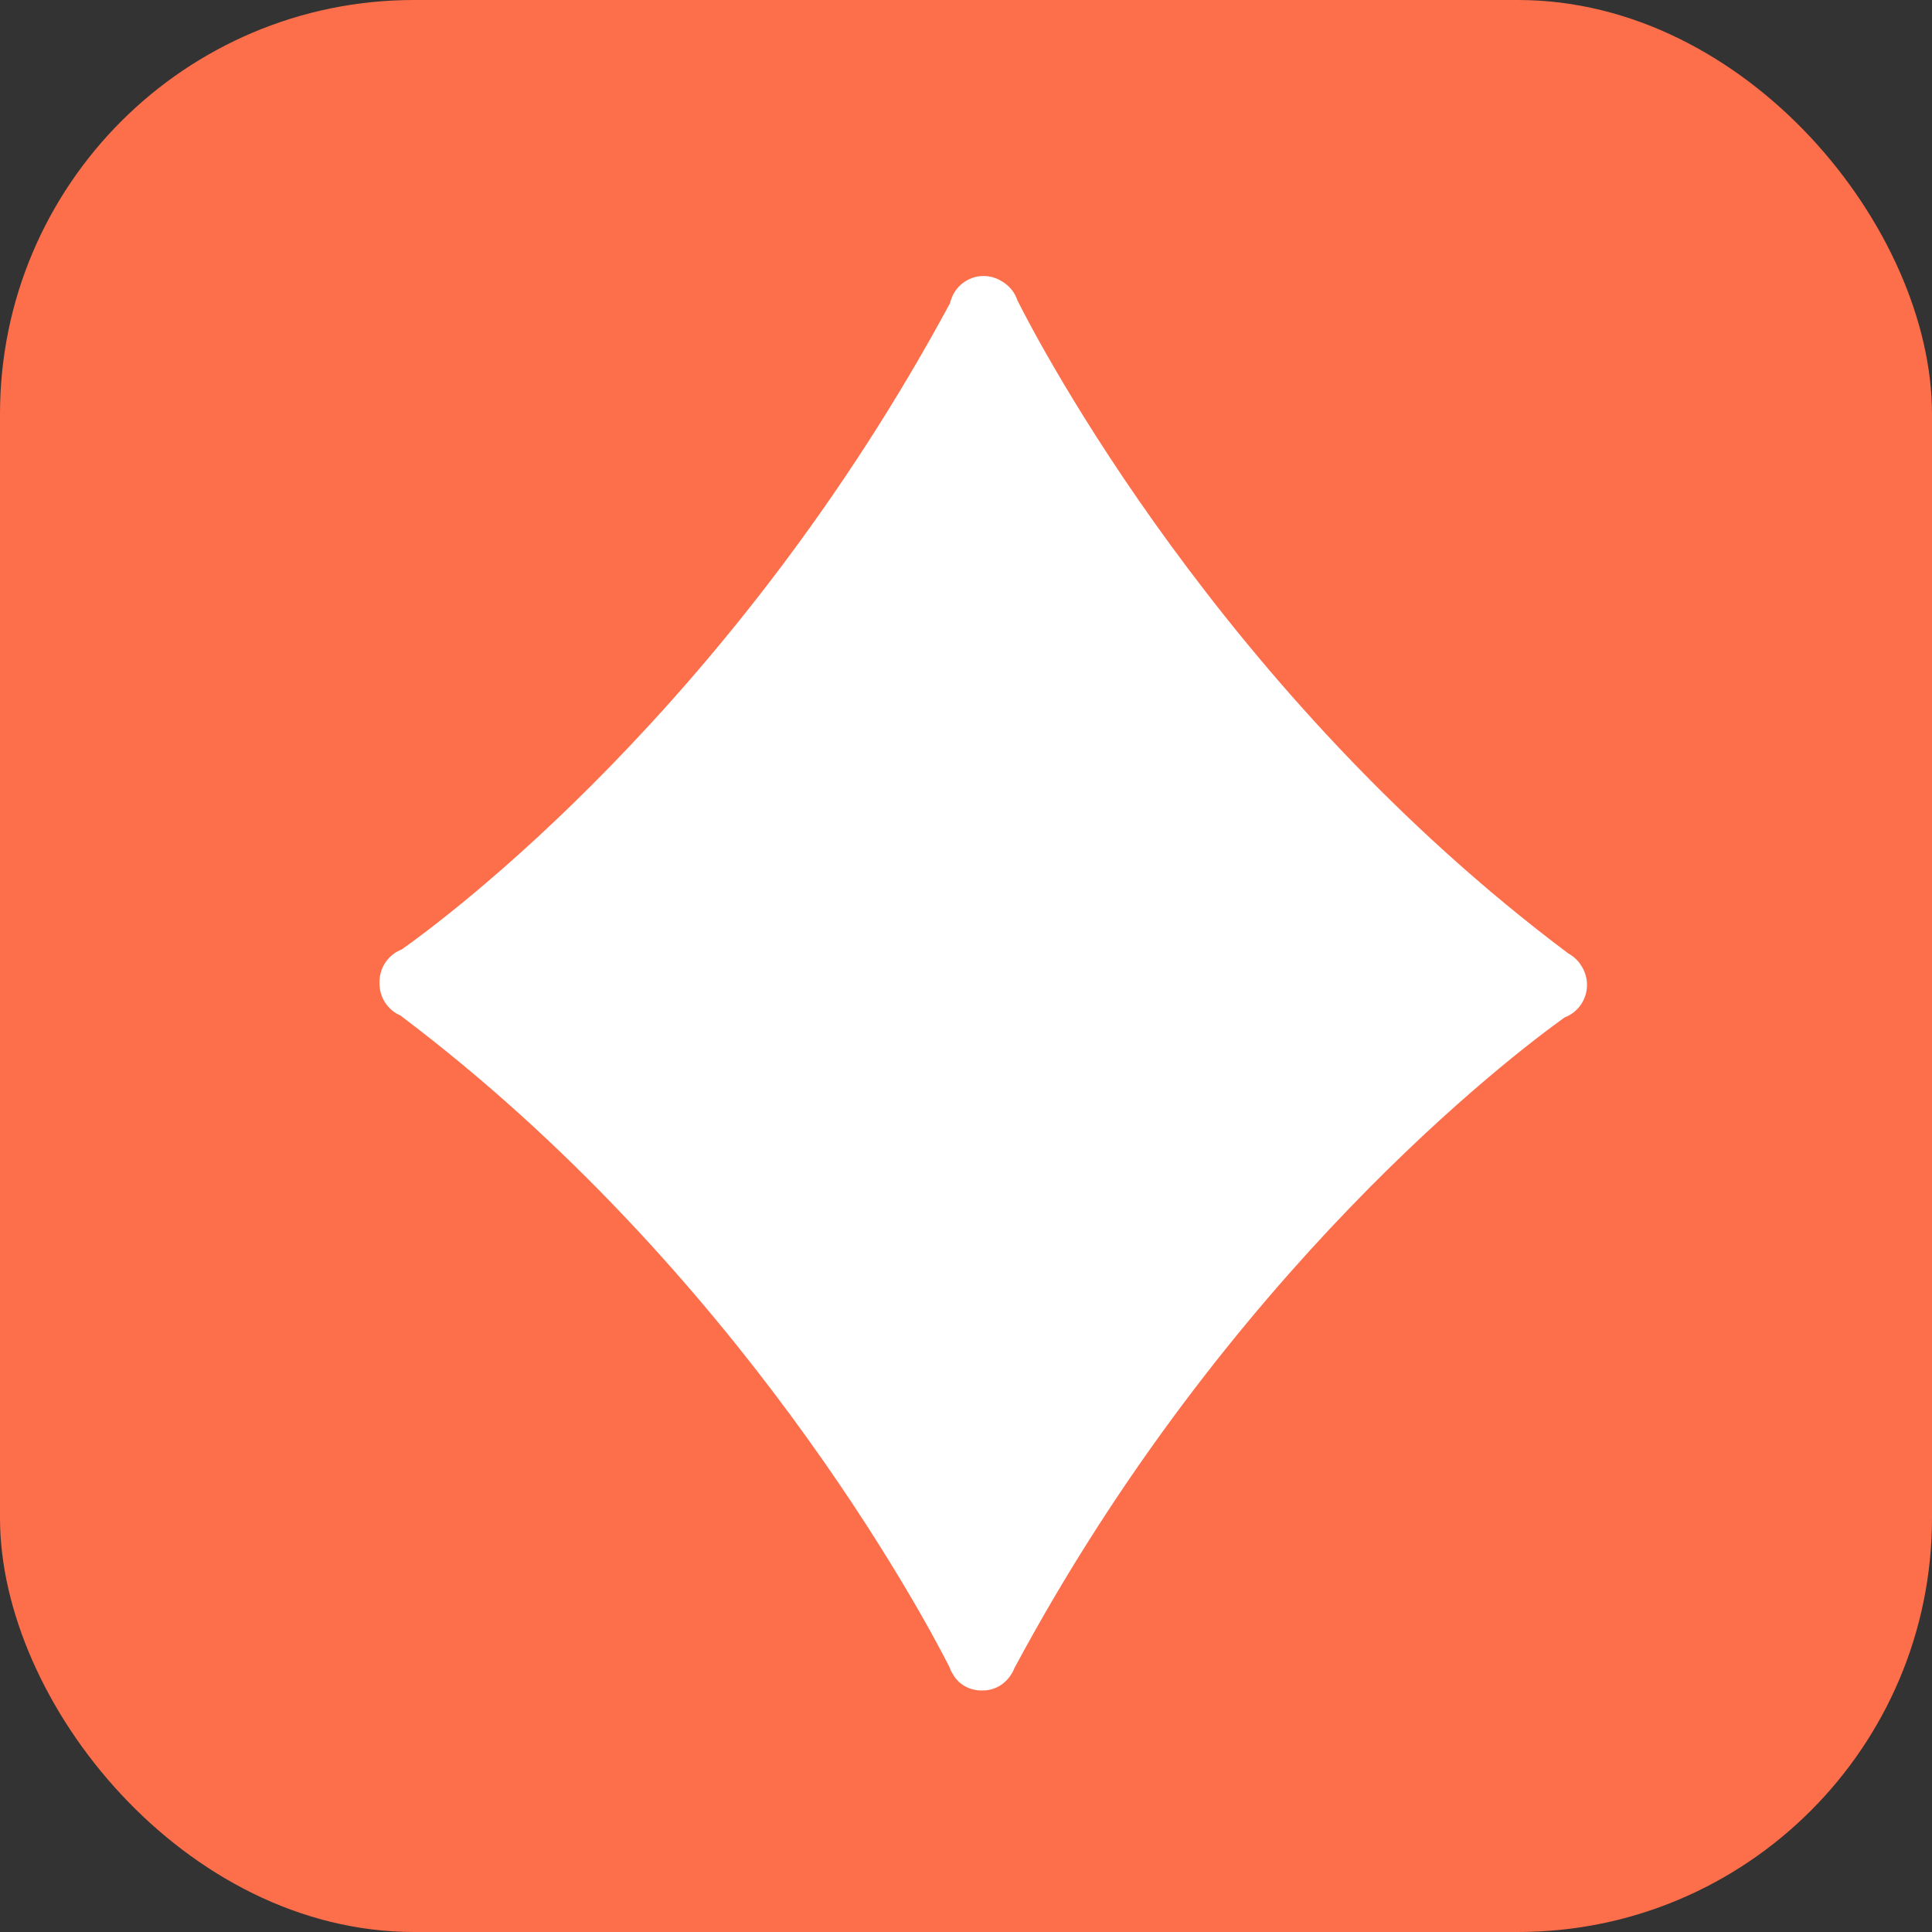
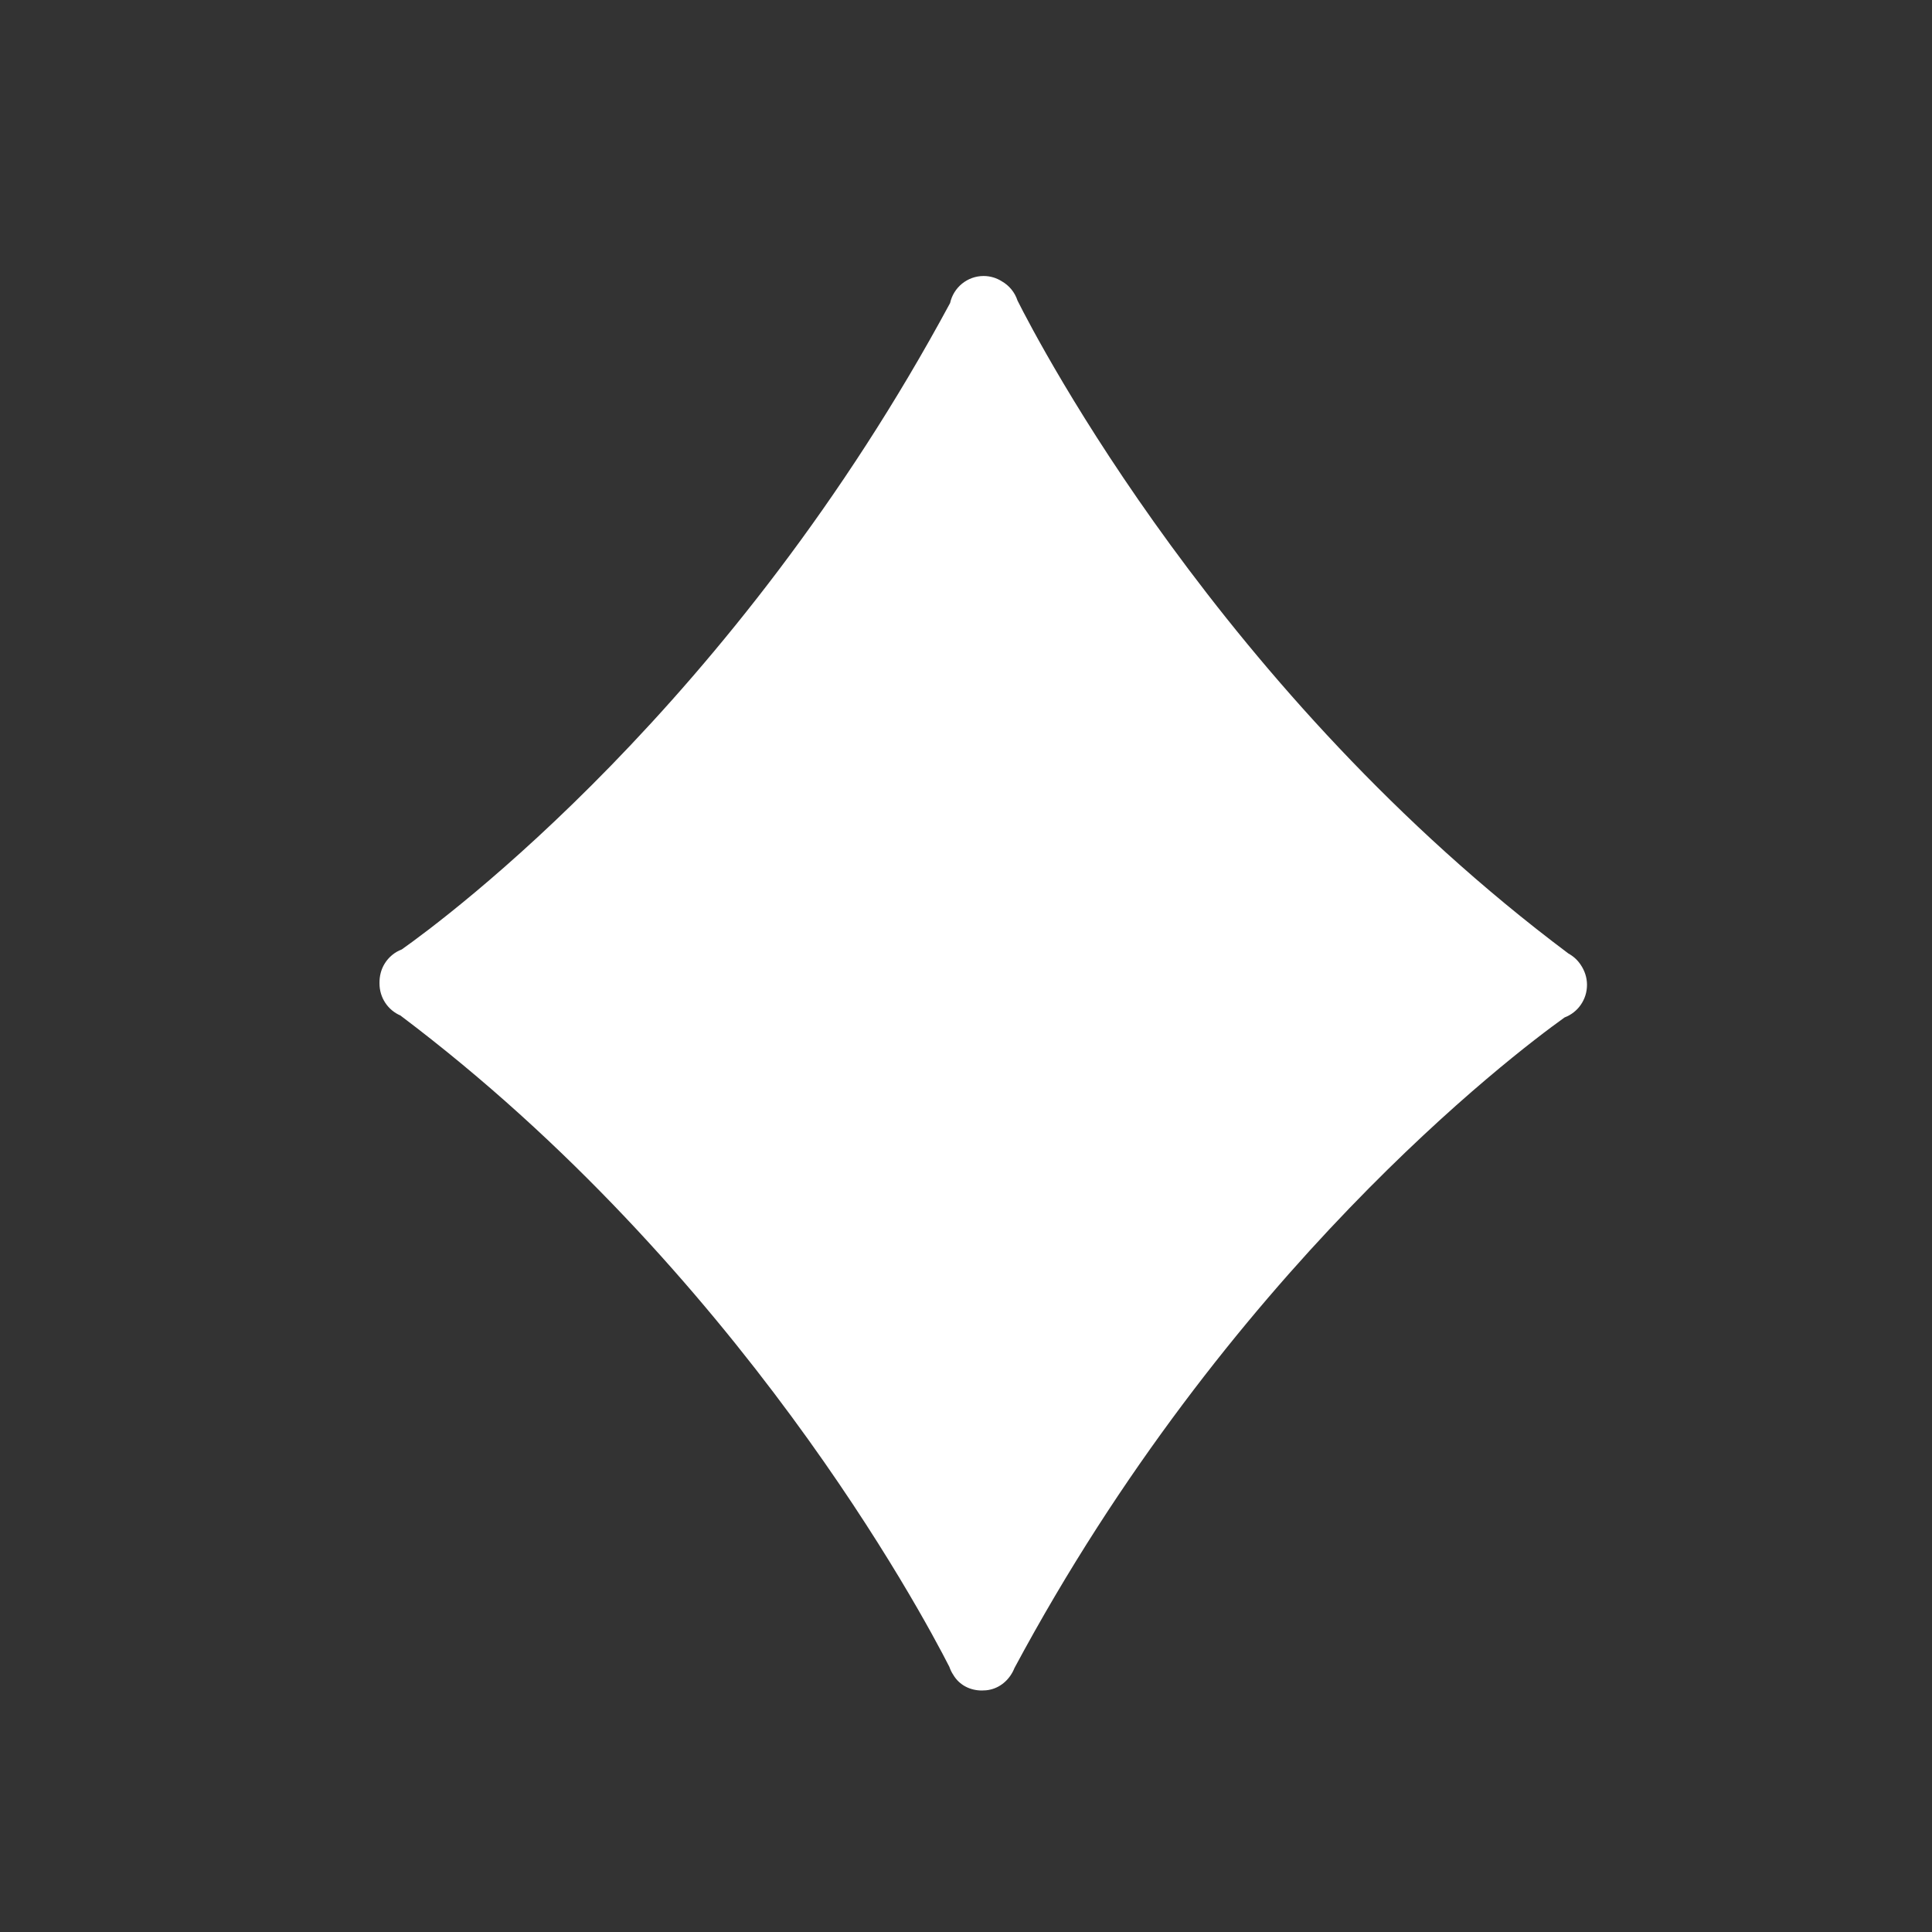
<svg xmlns="http://www.w3.org/2000/svg" width="56" height="56" viewBox="0 0 56 56" fill="none">
  <rect x="0" y="0" width="56" height="56" fill="#333333" stroke="none" />
-   <rect width="56" height="56" rx="12" fill="#FD6E4B" />
-   <path d="M45.817 27.965C45.93 28.13 46 28.33 46 28.546C46 28.98 45.73 29.349 45.35 29.491C43.811 30.594 35.574 36.846 29.405 48.348C29.284 48.654 29.029 48.899 28.709 48.973C28.625 48.994 28.541 49 28.458 49C28.12 49 27.805 48.843 27.63 48.544C27.583 48.474 27.546 48.397 27.518 48.315C26.718 46.744 21.413 36.817 11.605 29.434C11.249 29.281 11 28.924 11 28.507C11 28.499 11 28.491 11 28.485C10.996 28.294 11.045 28.101 11.149 27.932C11.266 27.741 11.442 27.597 11.645 27.52C12.919 26.62 21.251 20.451 27.539 8.784C27.637 8.336 28.035 8 28.51 8C28.705 8 28.887 8.057 29.04 8.155C29.252 8.276 29.415 8.473 29.493 8.712C30.103 9.929 35.405 20.105 45.461 27.638C45.605 27.717 45.728 27.829 45.817 27.965Z" fill="white" />
+   <path d="M45.817 27.965C45.93 28.13 46 28.33 46 28.546C46 28.98 45.73 29.349 45.35 29.491C43.811 30.594 35.574 36.846 29.405 48.348C29.284 48.654 29.029 48.899 28.709 48.973C28.625 48.994 28.541 49 28.458 49C28.12 49 27.805 48.843 27.63 48.544C27.583 48.474 27.546 48.397 27.518 48.315C26.718 46.744 21.413 36.817 11.605 29.434C11.249 29.281 11 28.924 11 28.507C10.996 28.294 11.045 28.101 11.149 27.932C11.266 27.741 11.442 27.597 11.645 27.52C12.919 26.62 21.251 20.451 27.539 8.784C27.637 8.336 28.035 8 28.51 8C28.705 8 28.887 8.057 29.04 8.155C29.252 8.276 29.415 8.473 29.493 8.712C30.103 9.929 35.405 20.105 45.461 27.638C45.605 27.717 45.728 27.829 45.817 27.965Z" fill="white" />
</svg>